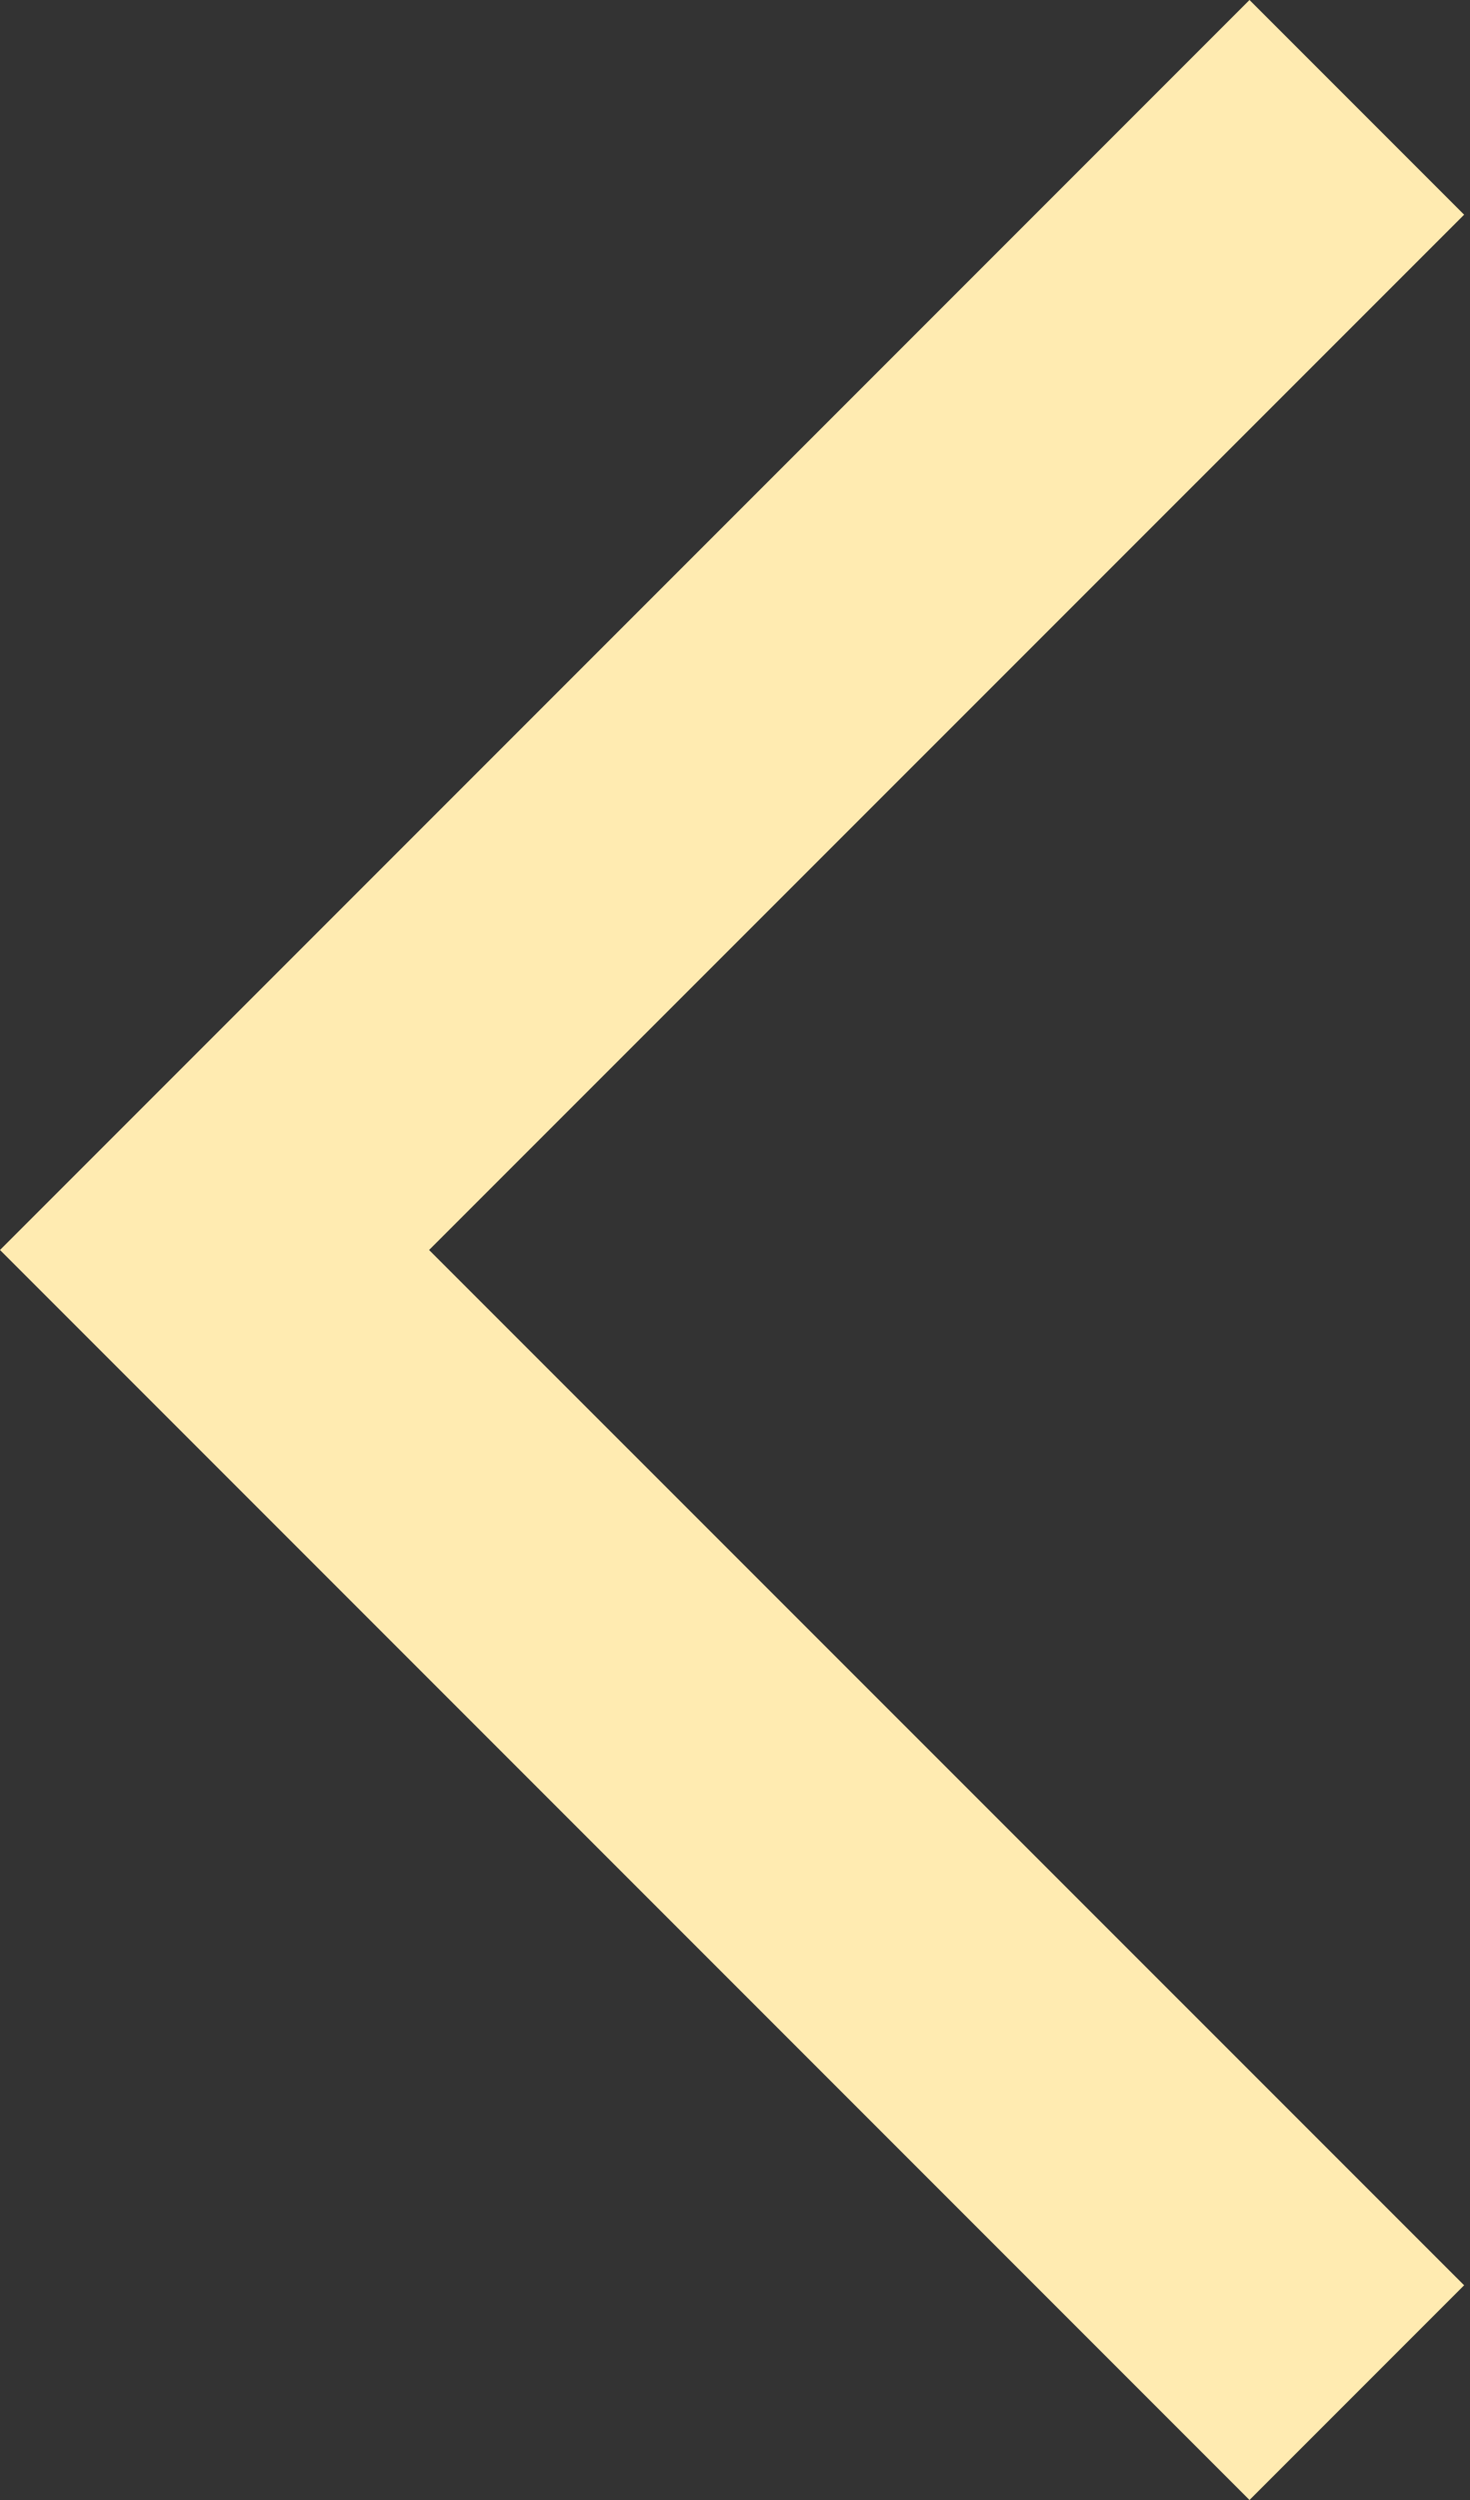
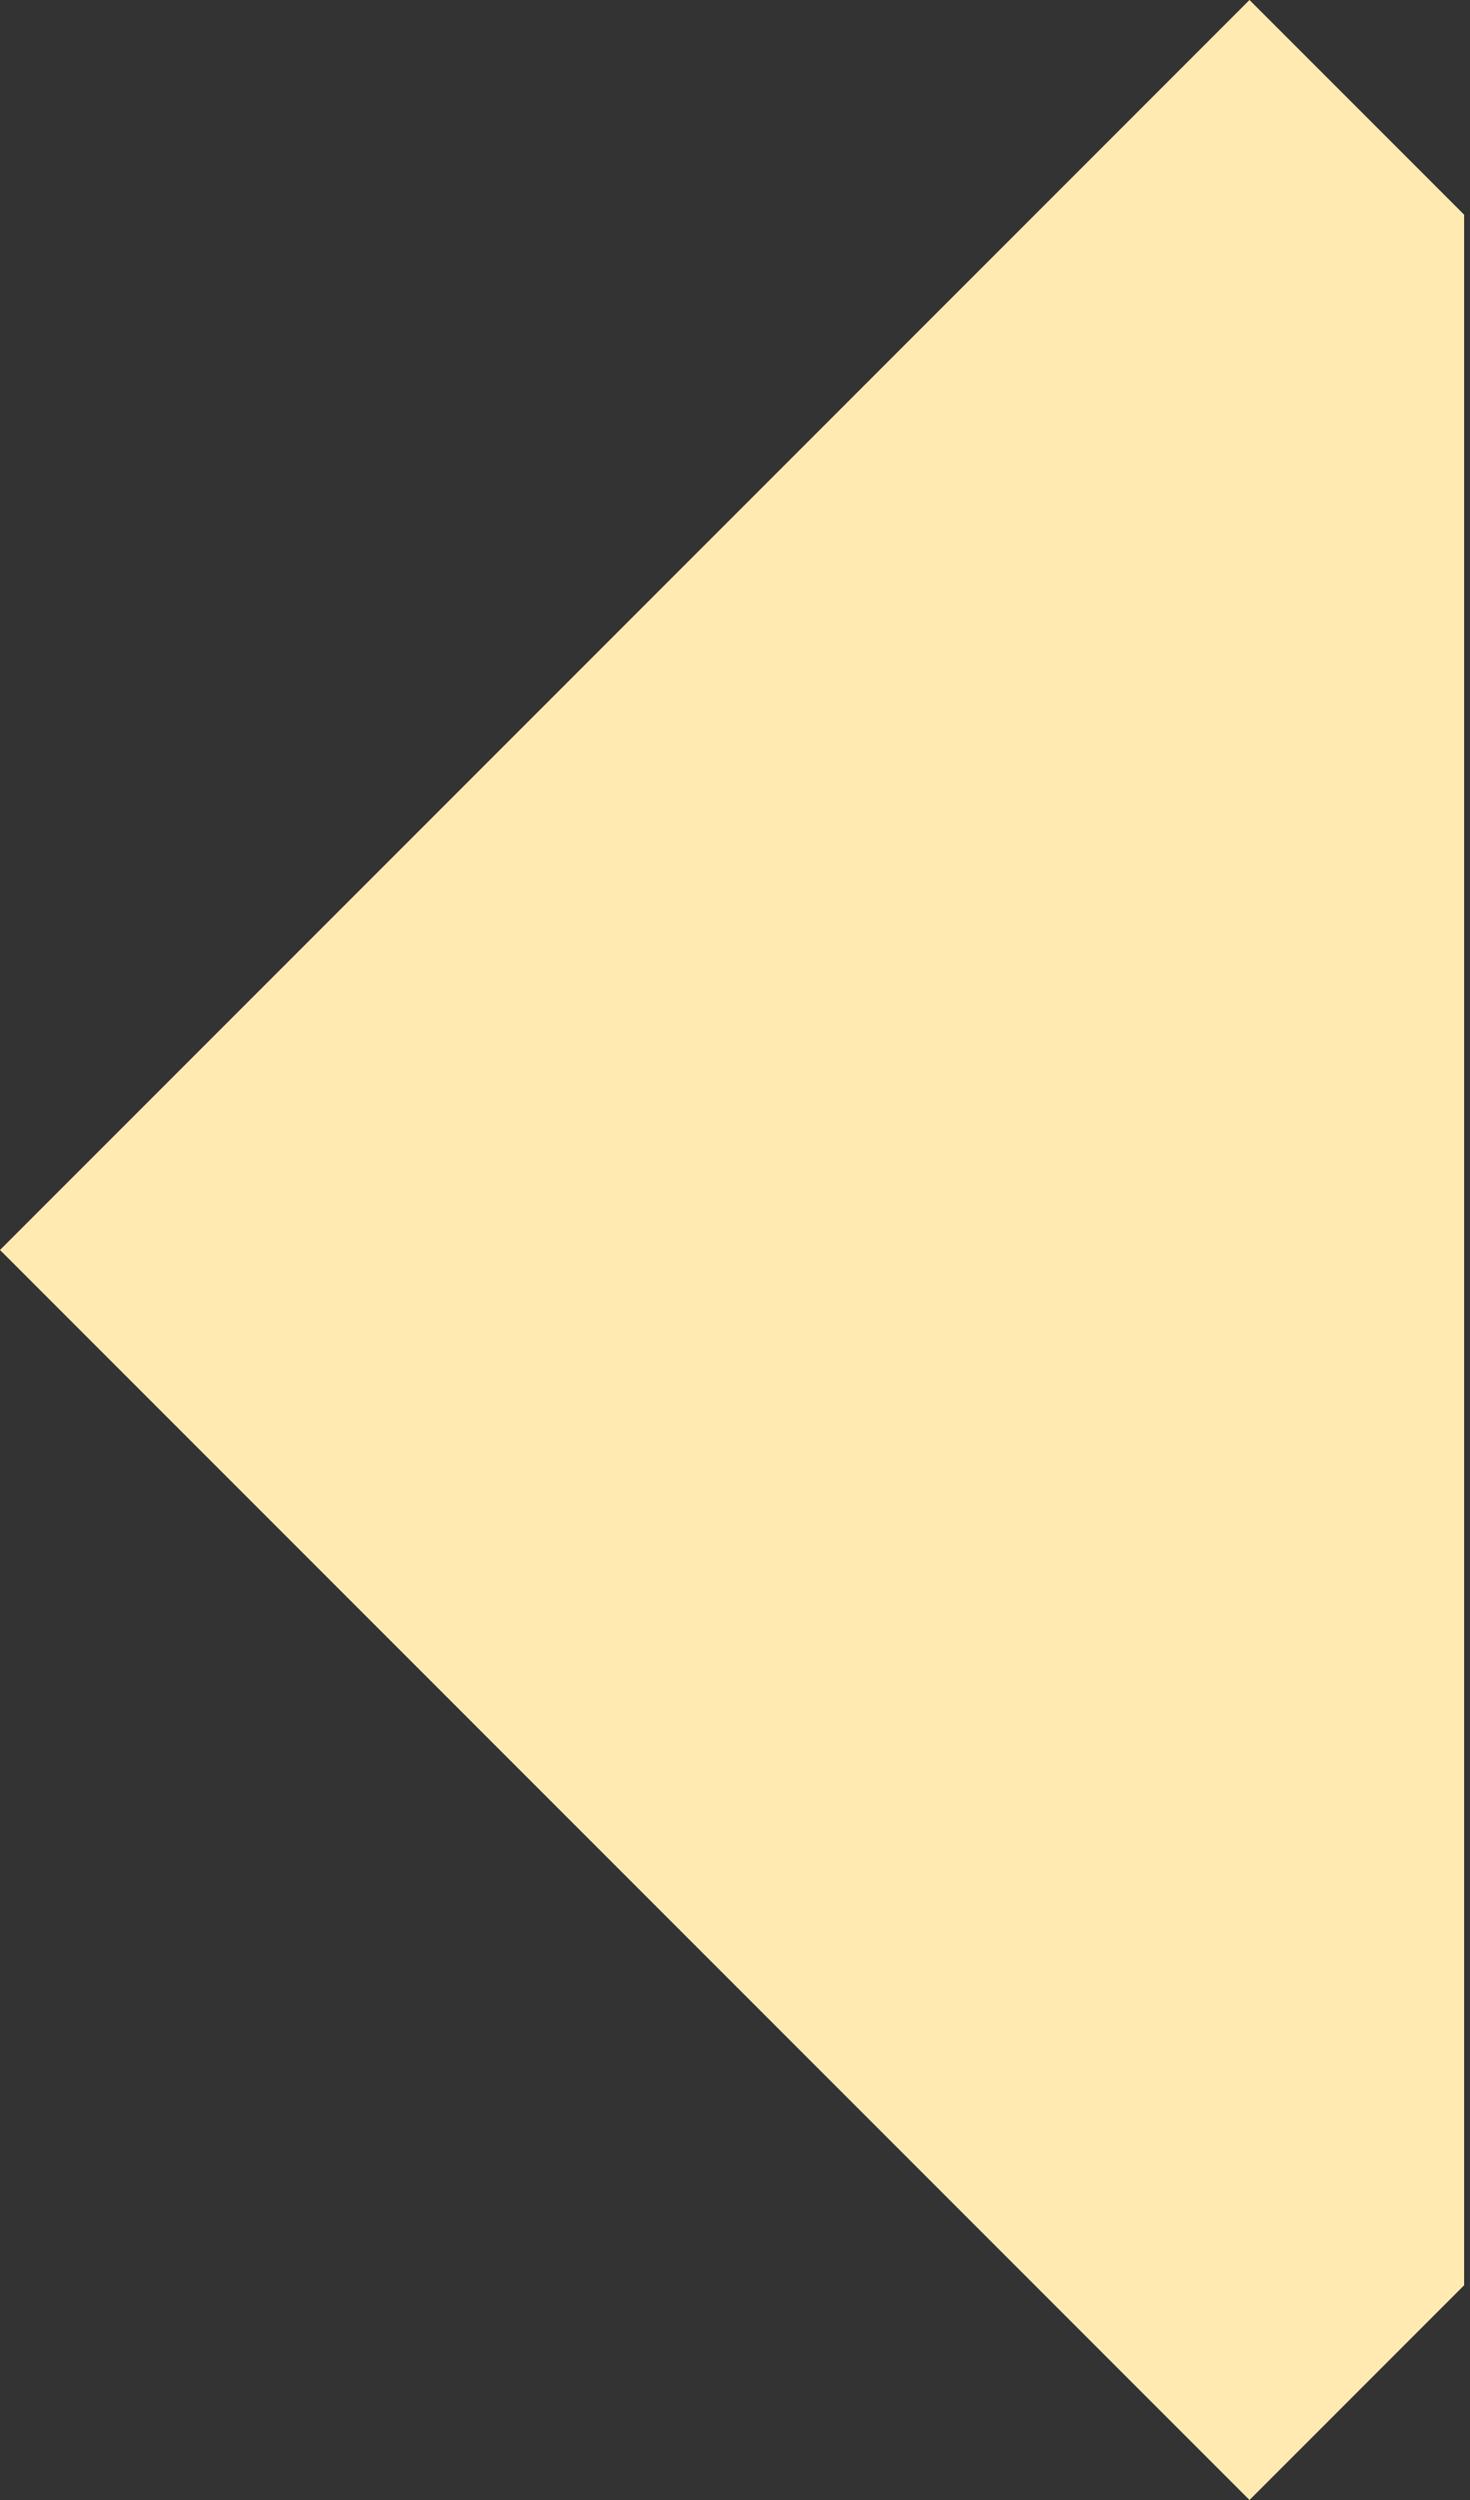
<svg xmlns="http://www.w3.org/2000/svg" width="10" height="17" viewBox="0 0 10 17" fill="none">
  <rect x="0" y="0" width="10" height="17" fill="#333333" stroke="none" />
-   <path fill-rule="evenodd" clip-rule="evenodd" d="M9.96 1.46L8.5 0L0 8.5L8.5 17L9.96 15.54L2.919 8.5L9.96 1.46Z" fill="#FFEBB1" />
+   <path fill-rule="evenodd" clip-rule="evenodd" d="M9.96 1.46L8.5 0L0 8.5L8.5 17L9.96 15.54L9.96 1.46Z" fill="#FFEBB1" />
</svg>